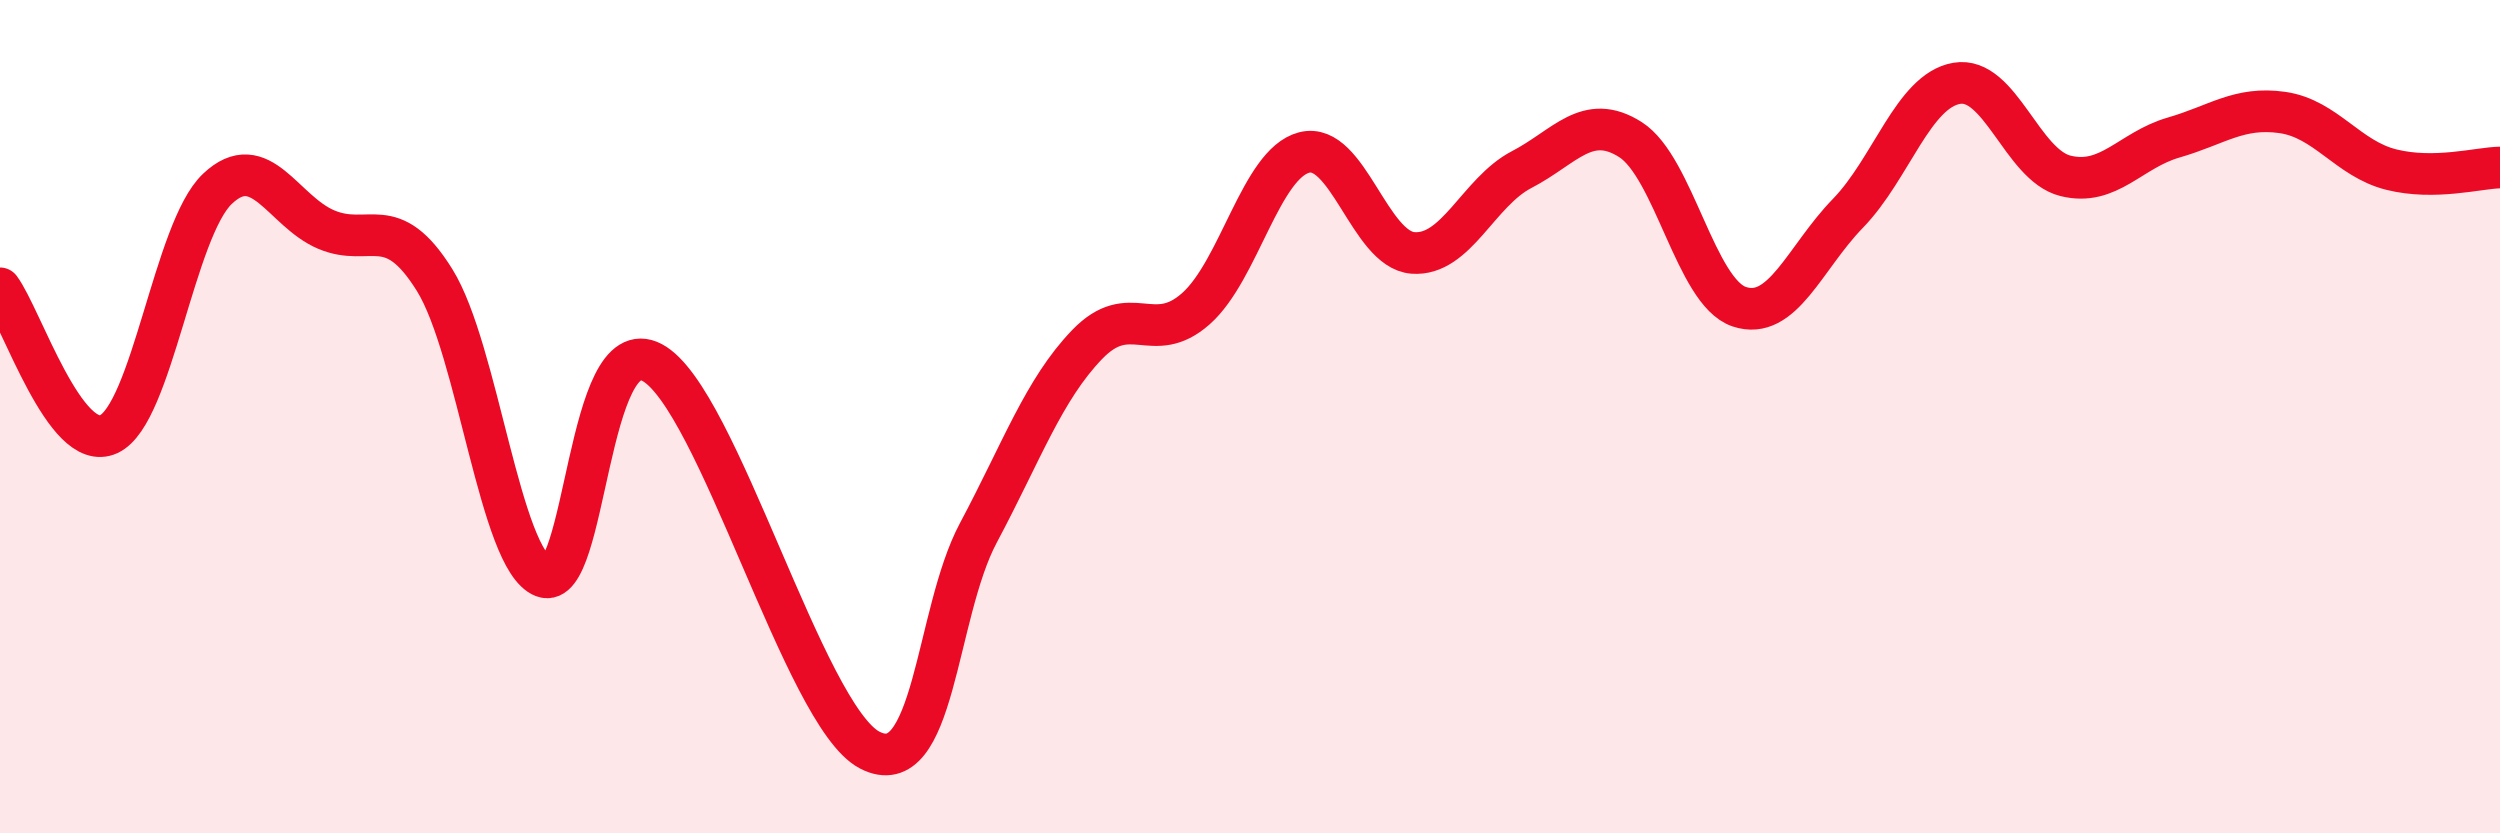
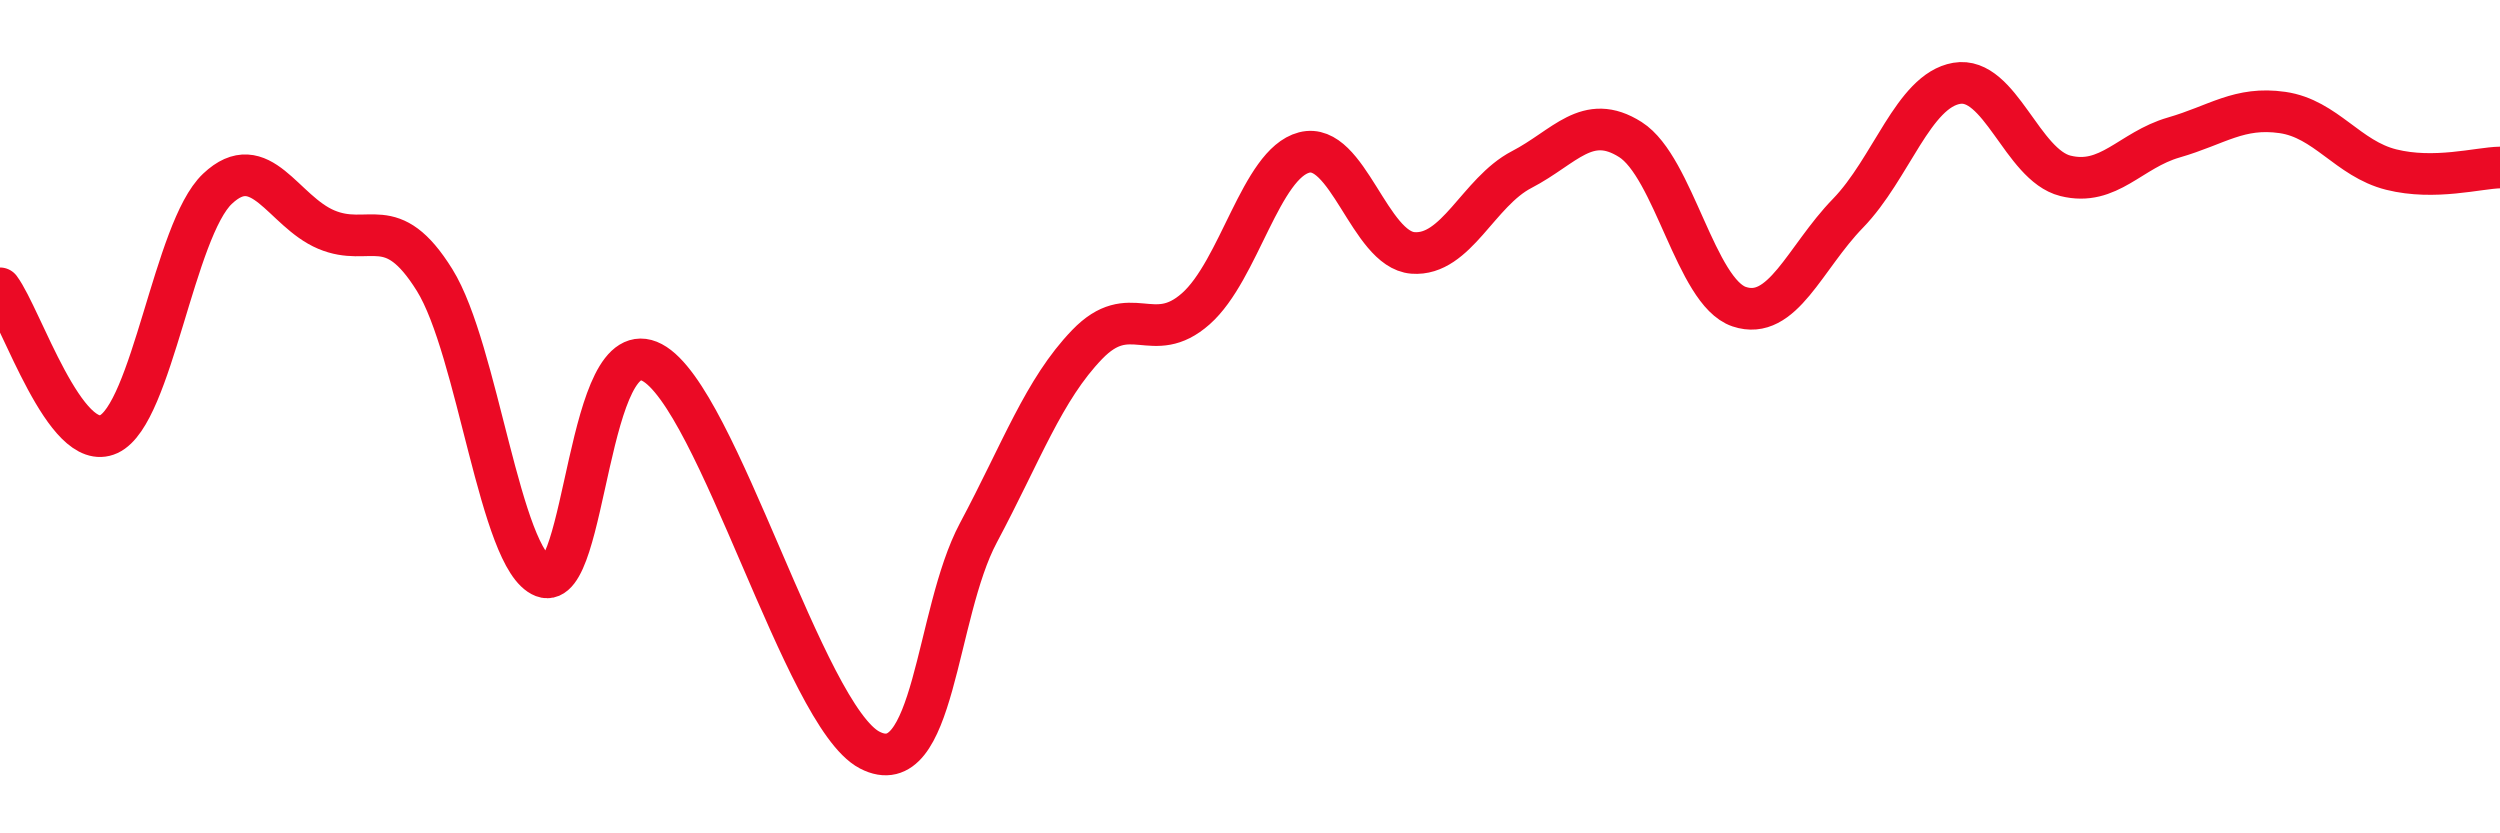
<svg xmlns="http://www.w3.org/2000/svg" width="60" height="20" viewBox="0 0 60 20">
-   <path d="M 0,6.92 C 0.52,7.62 1.57,10.9 2.61,10.42 C 3.65,9.94 4.18,5.51 5.22,4.53 C 6.26,3.55 6.79,5.07 7.83,5.51 C 8.87,5.95 9.39,5.05 10.43,6.72 C 11.47,8.39 12,13.44 13.04,13.84 C 14.08,14.24 14.08,7.87 15.65,8.7 C 17.22,9.53 19.3,17.18 20.87,18 C 22.44,18.82 22.44,14.74 23.48,12.79 C 24.52,10.84 25.05,9.35 26.09,8.27 C 27.13,7.19 27.66,8.33 28.7,7.41 C 29.74,6.49 30.26,3.93 31.3,3.66 C 32.34,3.39 32.87,5.99 33.91,6.07 C 34.95,6.15 35.48,4.61 36.52,4.07 C 37.56,3.53 38.09,2.69 39.13,3.35 C 40.17,4.01 40.7,7.01 41.74,7.36 C 42.78,7.71 43.31,6.19 44.35,5.12 C 45.39,4.05 45.92,2.18 46.96,2 C 48,1.82 48.53,3.96 49.57,4.22 C 50.61,4.48 51.13,3.6 52.17,3.3 C 53.21,3 53.74,2.55 54.78,2.7 C 55.82,2.85 56.35,3.81 57.39,4.07 C 58.43,4.33 59.48,4.03 60,4.02L60 20L0 20Z" fill="#EB0A25" opacity="0.1" stroke-linecap="round" stroke-linejoin="round" />
  <path d="M 0,6.92 C 0.52,7.62 1.57,10.9 2.61,10.42 C 3.65,9.94 4.18,5.51 5.22,4.53 C 6.26,3.55 6.79,5.07 7.83,5.51 C 8.87,5.95 9.39,5.05 10.43,6.72 C 11.47,8.39 12,13.44 13.04,13.84 C 14.08,14.24 14.08,7.87 15.65,8.7 C 17.22,9.53 19.3,17.18 20.87,18 C 22.44,18.82 22.44,14.74 23.48,12.79 C 24.52,10.84 25.05,9.35 26.09,8.27 C 27.13,7.19 27.66,8.33 28.7,7.41 C 29.74,6.49 30.26,3.93 31.3,3.66 C 32.34,3.39 32.87,5.99 33.91,6.07 C 34.95,6.15 35.48,4.61 36.52,4.07 C 37.56,3.53 38.09,2.69 39.13,3.35 C 40.17,4.01 40.7,7.01 41.74,7.36 C 42.78,7.71 43.31,6.19 44.35,5.12 C 45.39,4.05 45.92,2.18 46.96,2 C 48,1.82 48.53,3.96 49.57,4.22 C 50.61,4.48 51.13,3.6 52.17,3.3 C 53.21,3 53.74,2.55 54.78,2.7 C 55.82,2.85 56.35,3.81 57.39,4.07 C 58.43,4.33 59.48,4.03 60,4.02" stroke="#EB0A25" stroke-width="1" fill="none" stroke-linecap="round" stroke-linejoin="round" />
</svg>